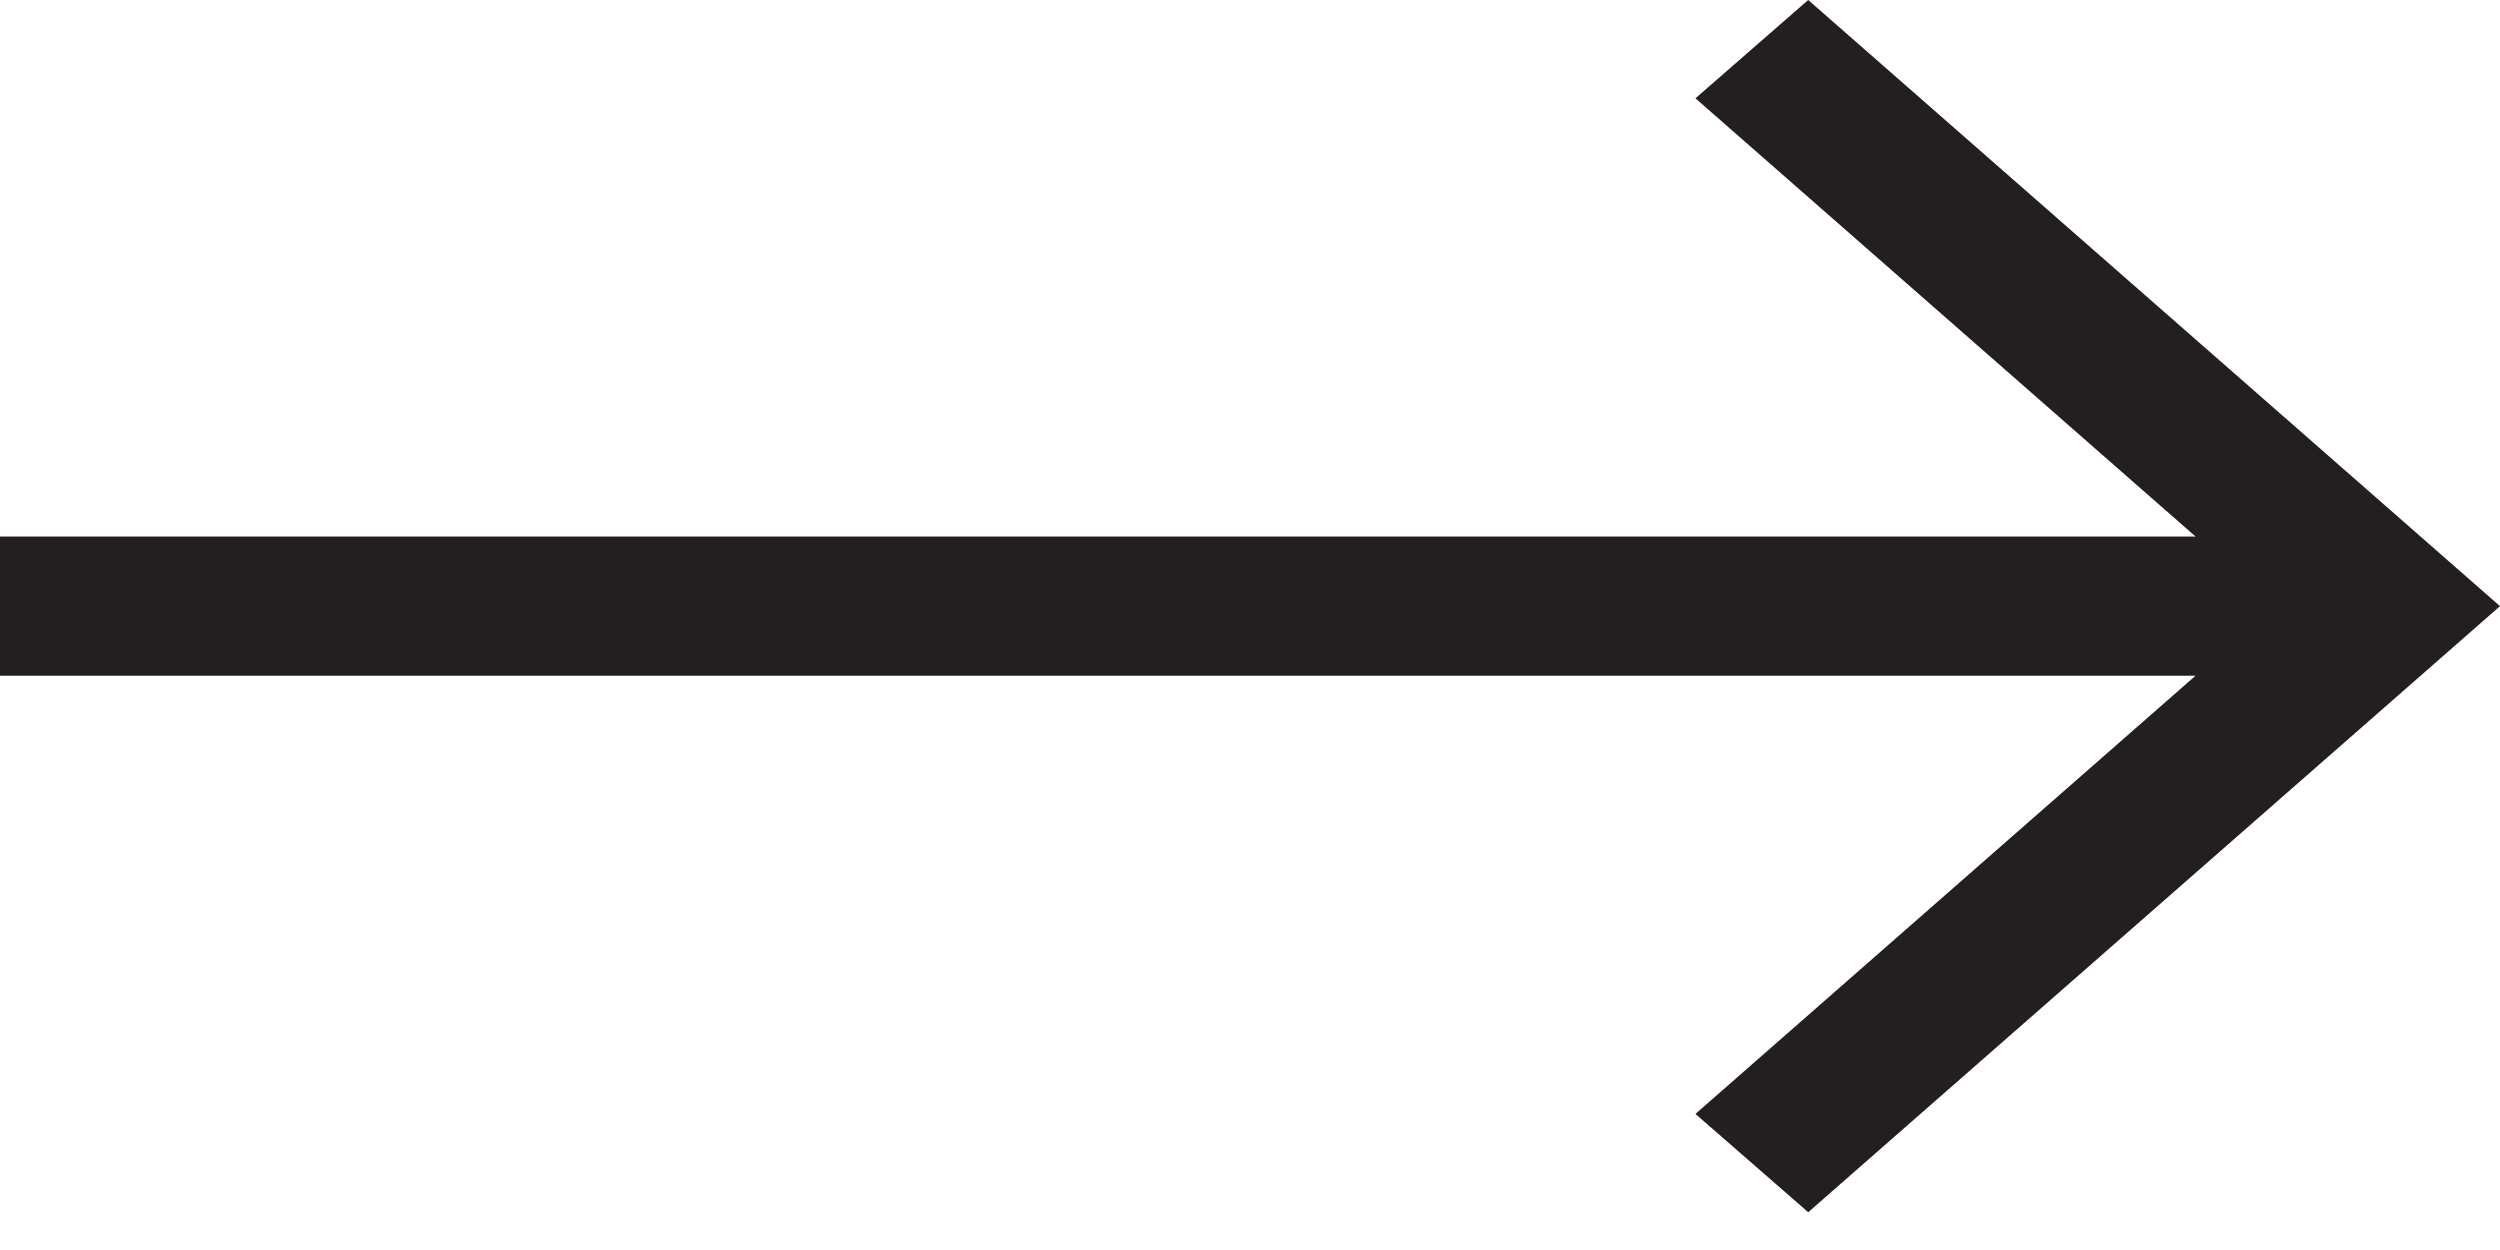
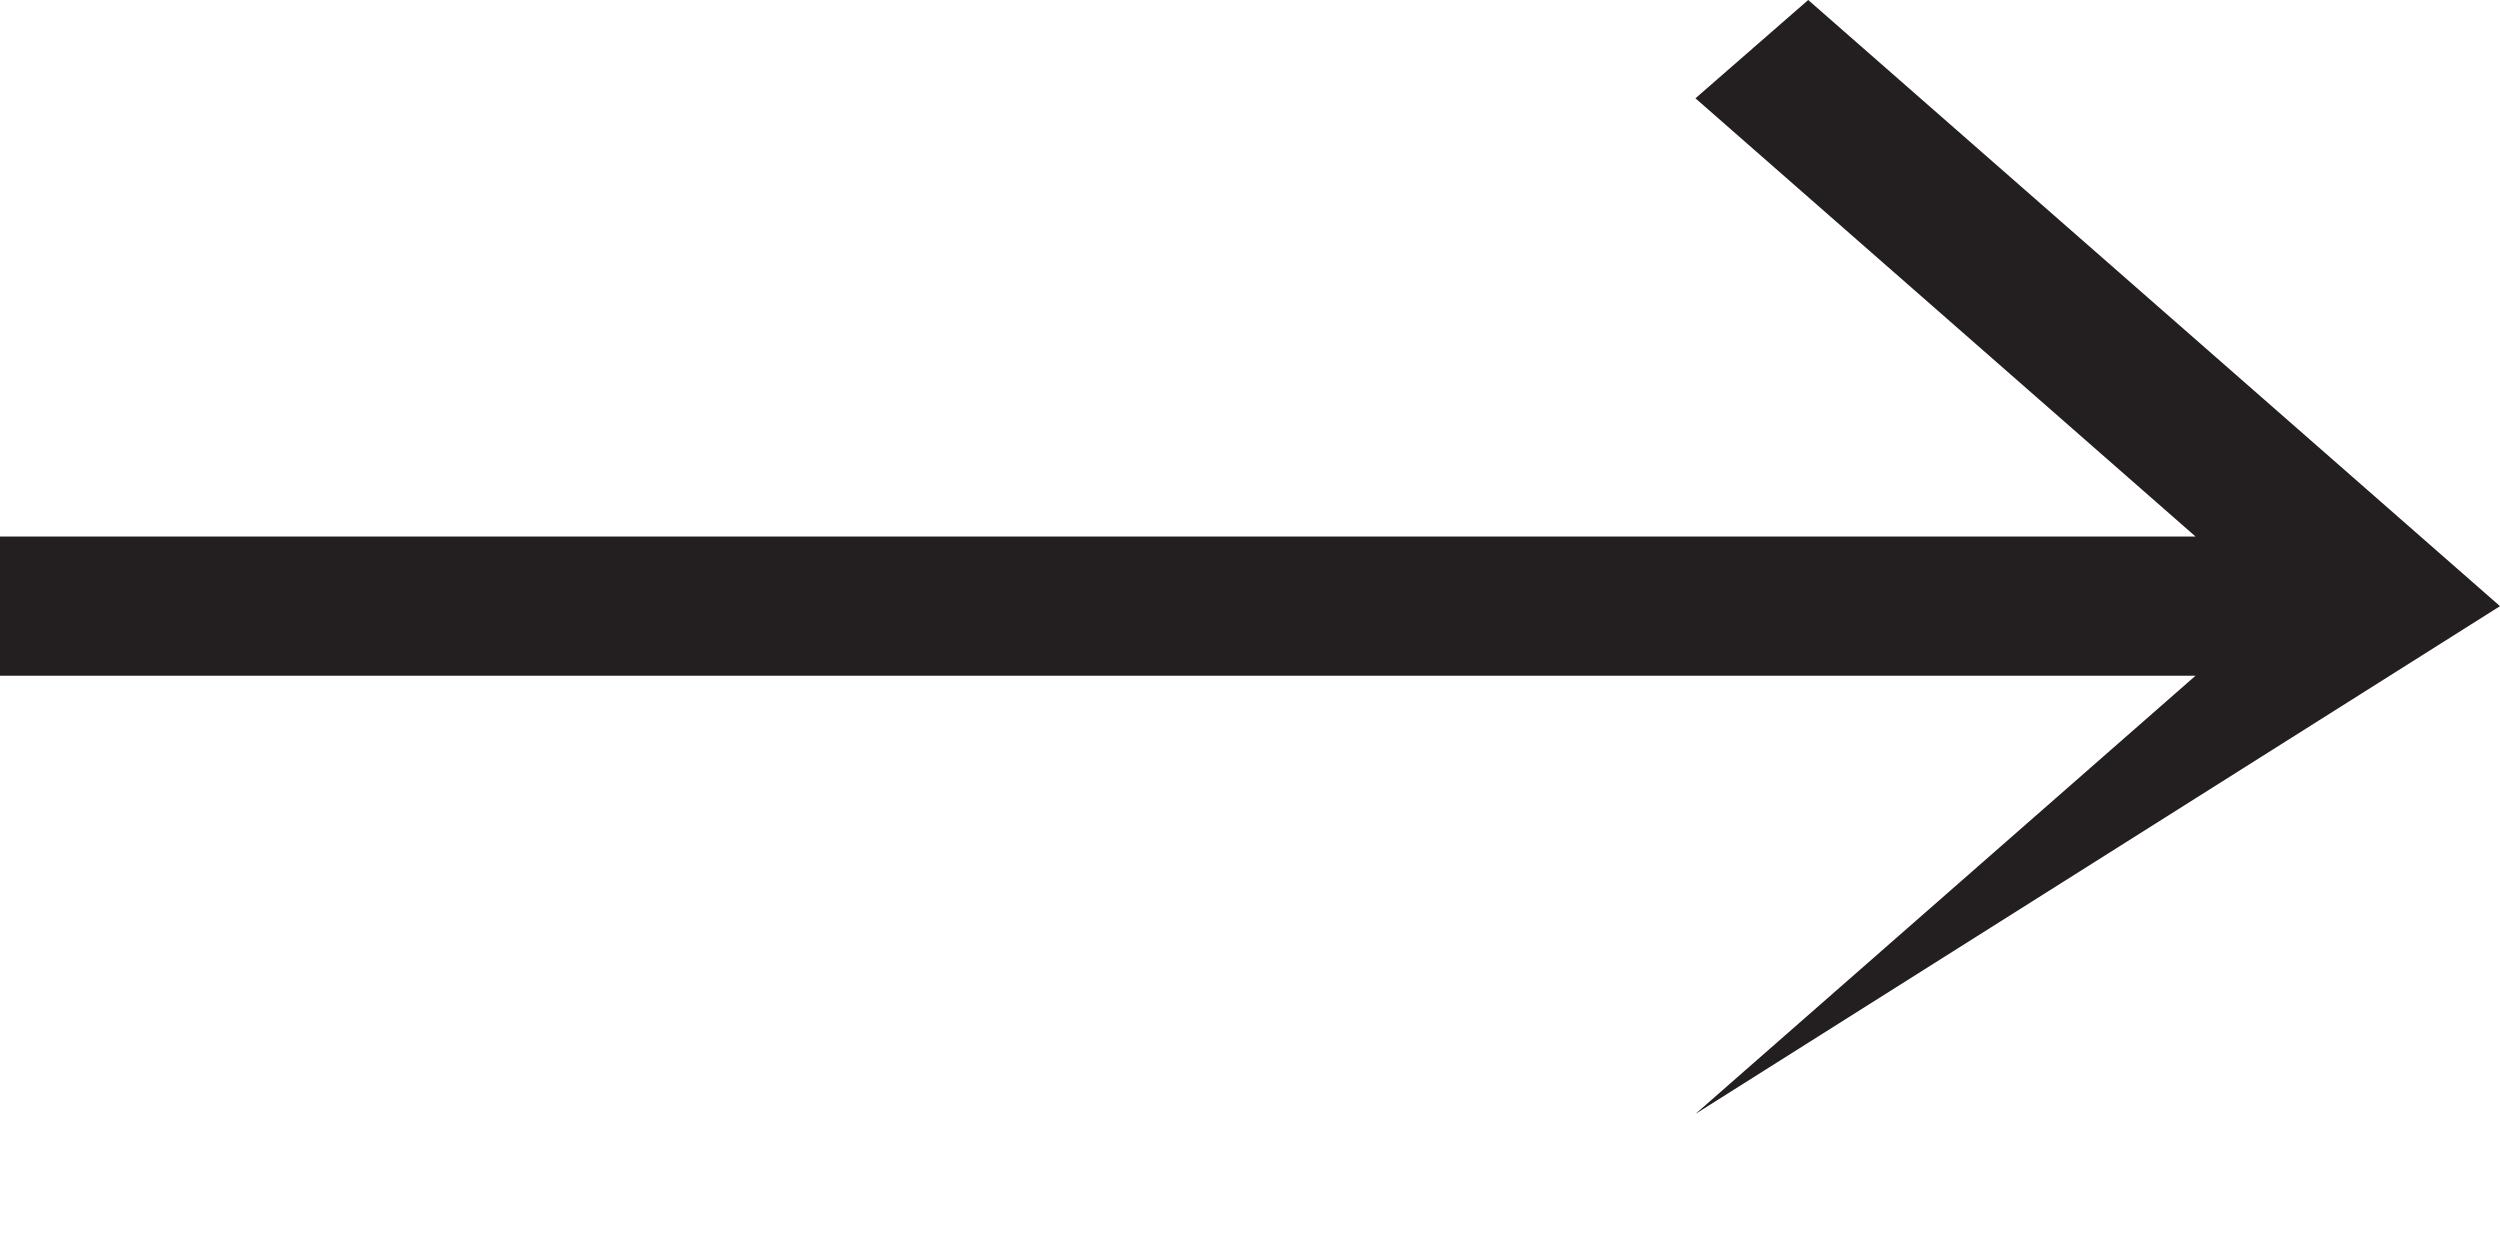
<svg xmlns="http://www.w3.org/2000/svg" width="28" height="14" viewBox="0 0 28 14" fill="none">
-   <path d="M20.252 0L18.989 1.101L24.59 6.009H0V7.568H24.59L18.989 12.476L20.252 13.577L28 6.789L20.252 0Z" fill="#231F20" />
+   <path d="M20.252 0L18.989 1.101L24.59 6.009H0V7.568H24.59L18.989 12.476L28 6.789L20.252 0Z" fill="#231F20" />
</svg>